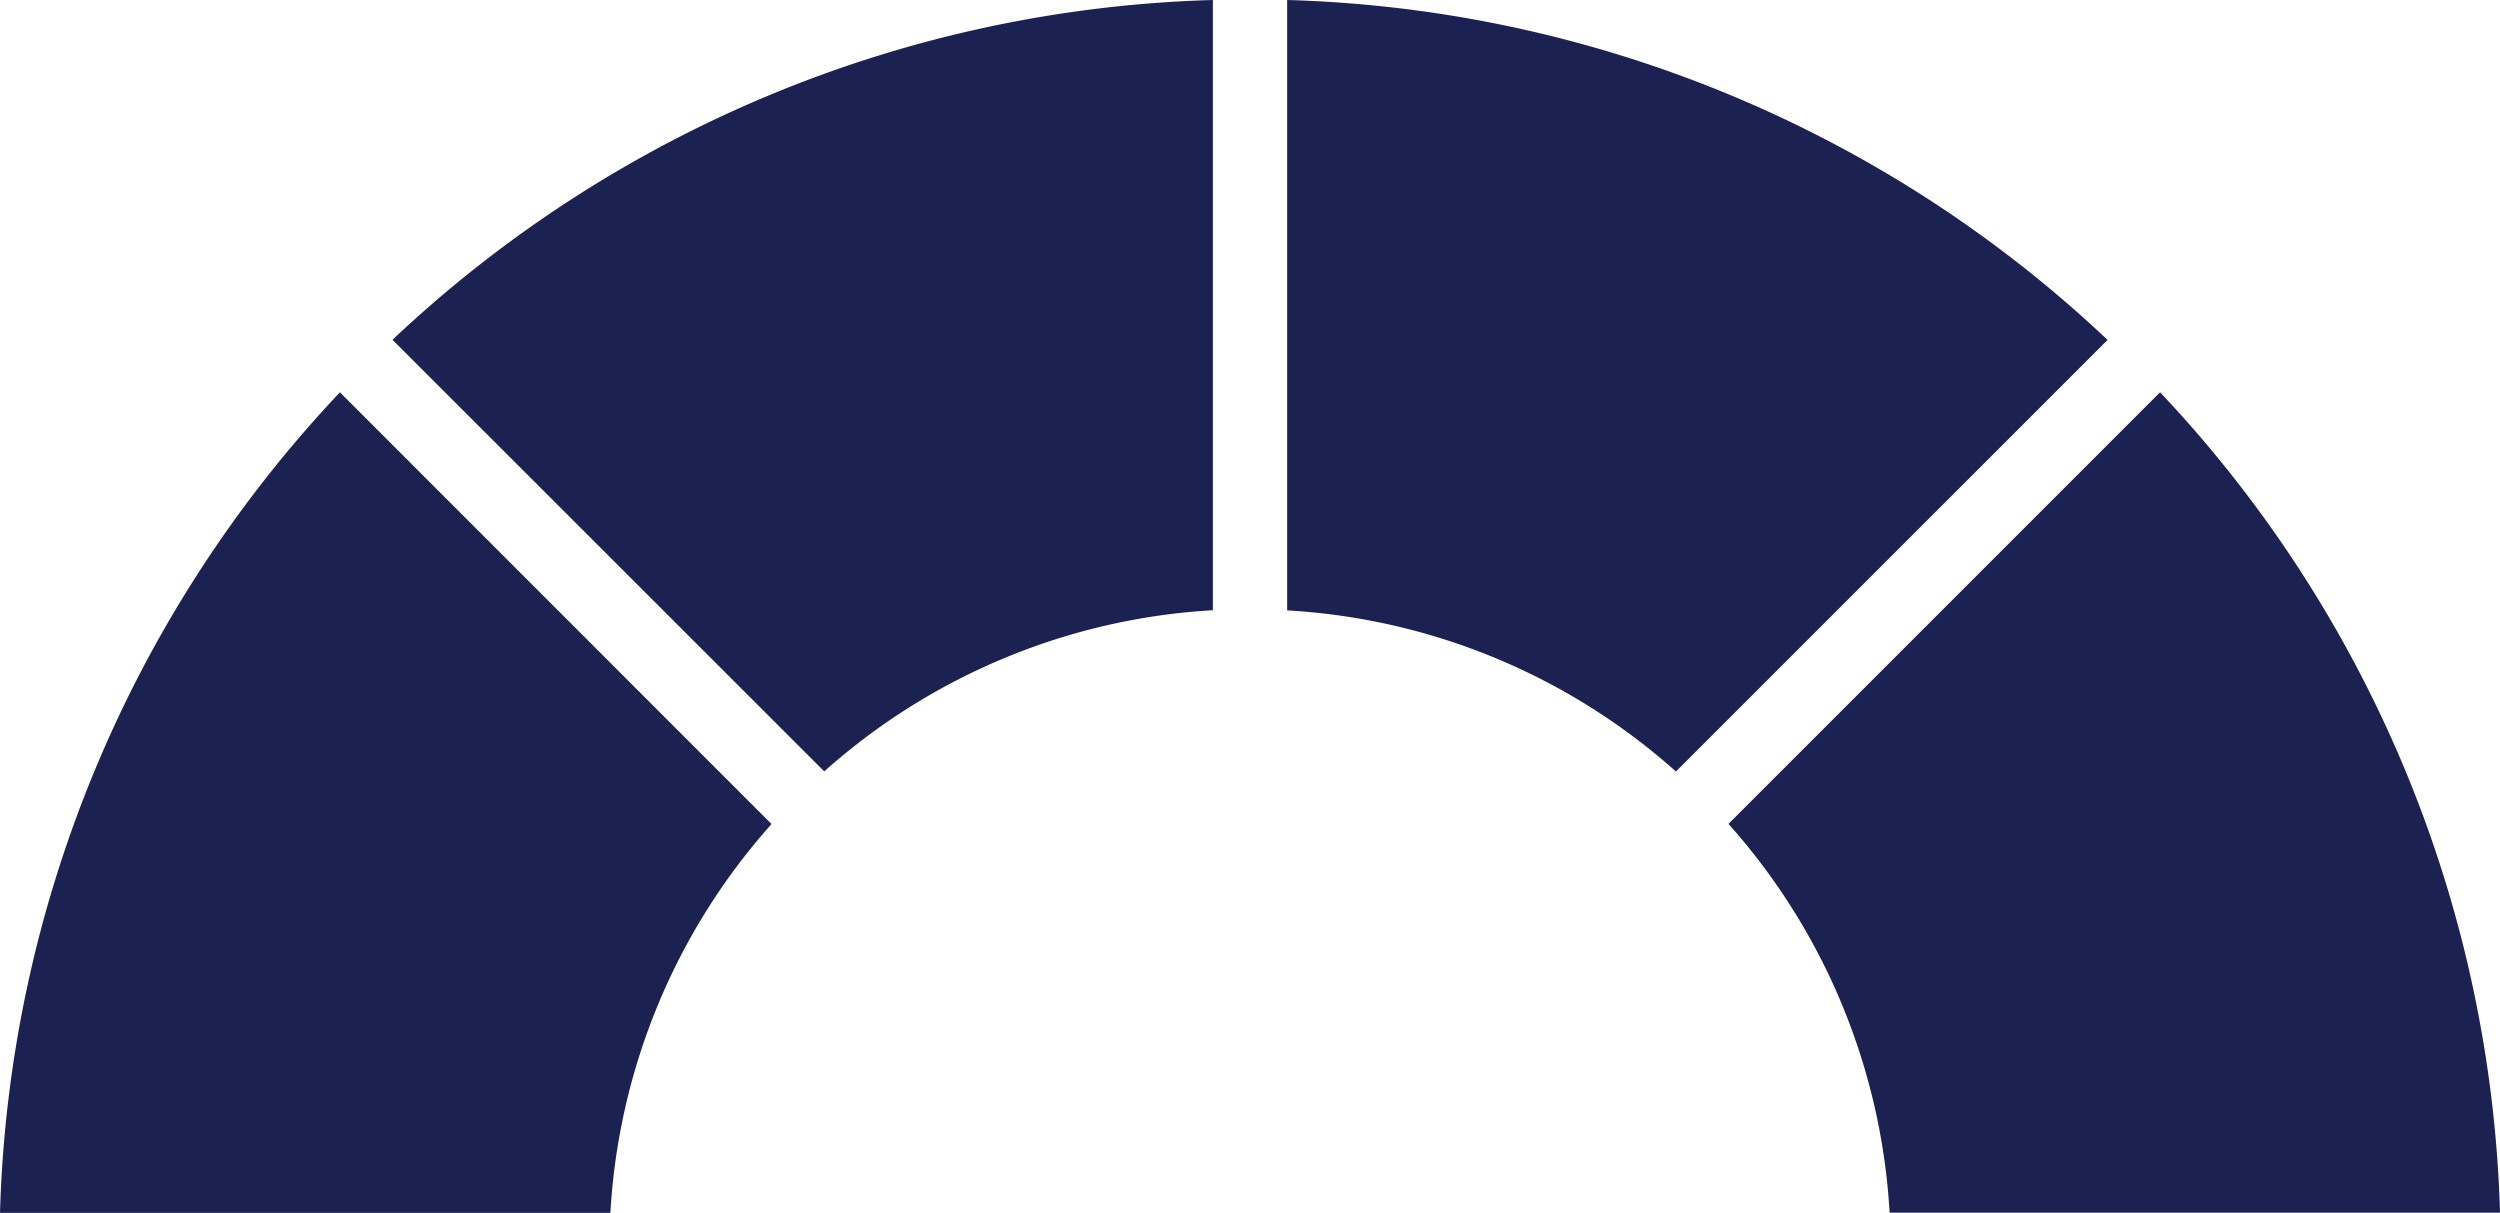
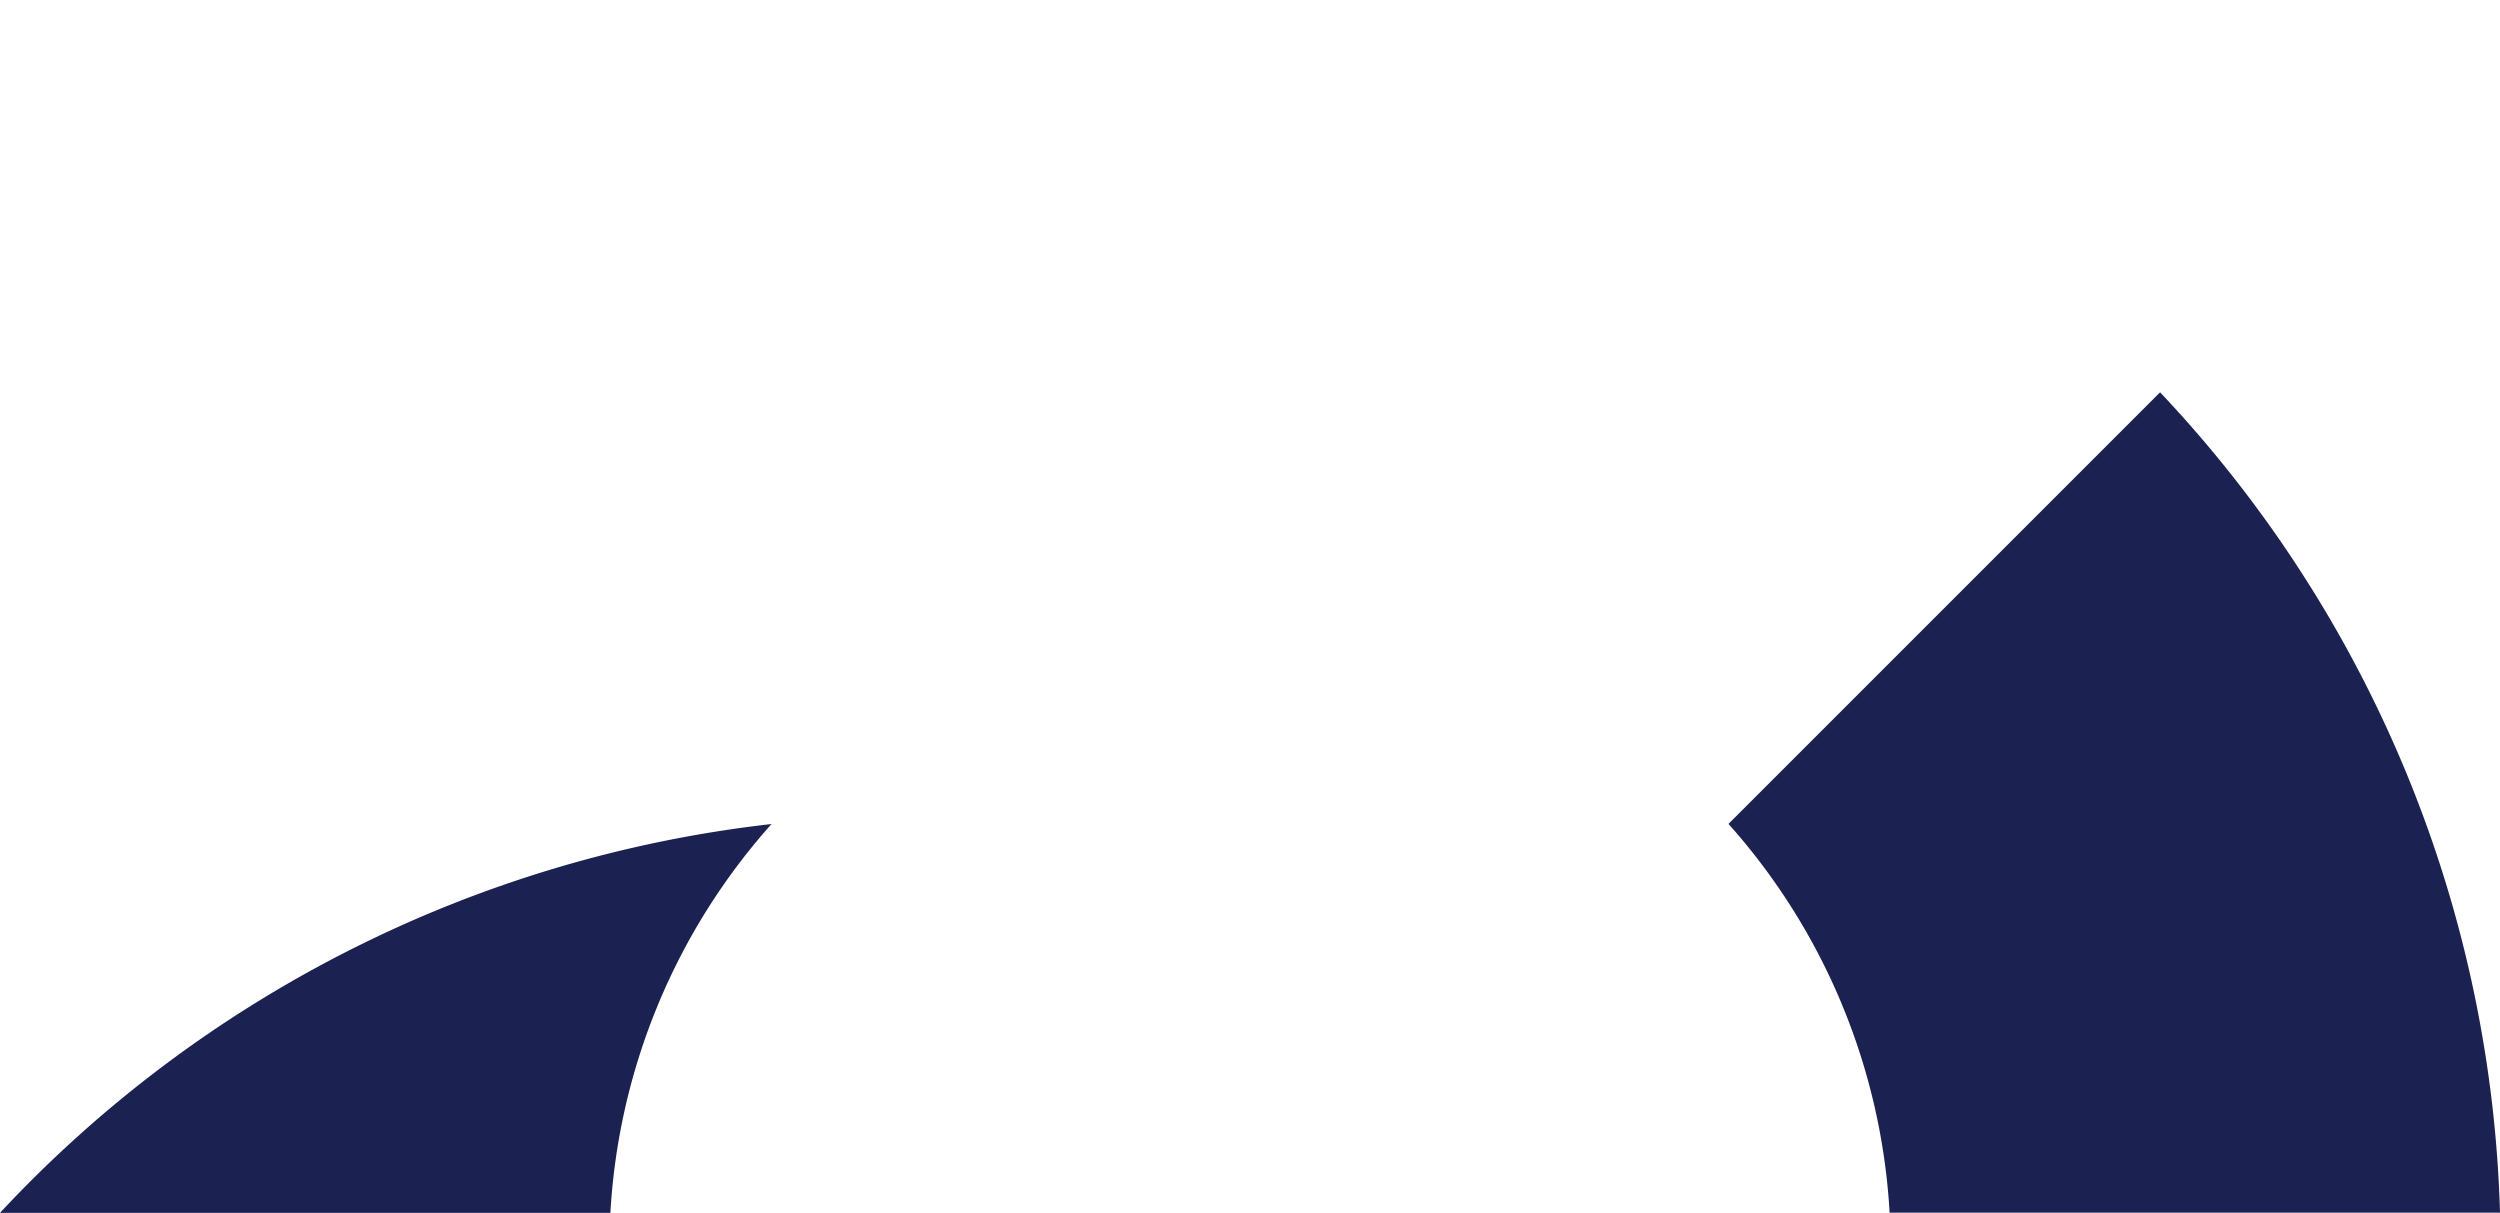
<svg xmlns="http://www.w3.org/2000/svg" width="71.45" height="34.663" viewBox="0 0 71.45 34.663">
-   <path d="M39.2,22.206A18.244,18.244,0,0,1,50.307,17.6V.16A35.613,35.613,0,0,0,26.86,9.871Z" transform="translate(-15.643 -0.16)" fill="#1b2252" />
-   <path d="M87.66.16V17.605A18.233,18.233,0,0,1,98.771,22.21L111.107,9.875A35.6,35.6,0,0,0,87.66.16Z" transform="translate(-50.873 -0.16)" fill="#1b2252" />
-   <path d="M.19,50.271H17.635A18.234,18.234,0,0,1,22.24,39.159L9.905,26.82A35.616,35.616,0,0,0,.19,50.271Z" transform="translate(-0.19 -15.608)" fill="#1b2252" />
+   <path d="M.19,50.271H17.635A18.234,18.234,0,0,1,22.24,39.159A35.616,35.616,0,0,0,.19,50.271Z" transform="translate(-0.19 -15.608)" fill="#1b2252" />
  <path d="M129.985,26.82,117.65,39.155a18.244,18.244,0,0,1,4.605,11.111H139.7A35.614,35.614,0,0,0,129.985,26.82Z" transform="translate(-68.25 -15.608)" fill="#1b2252" />
</svg>